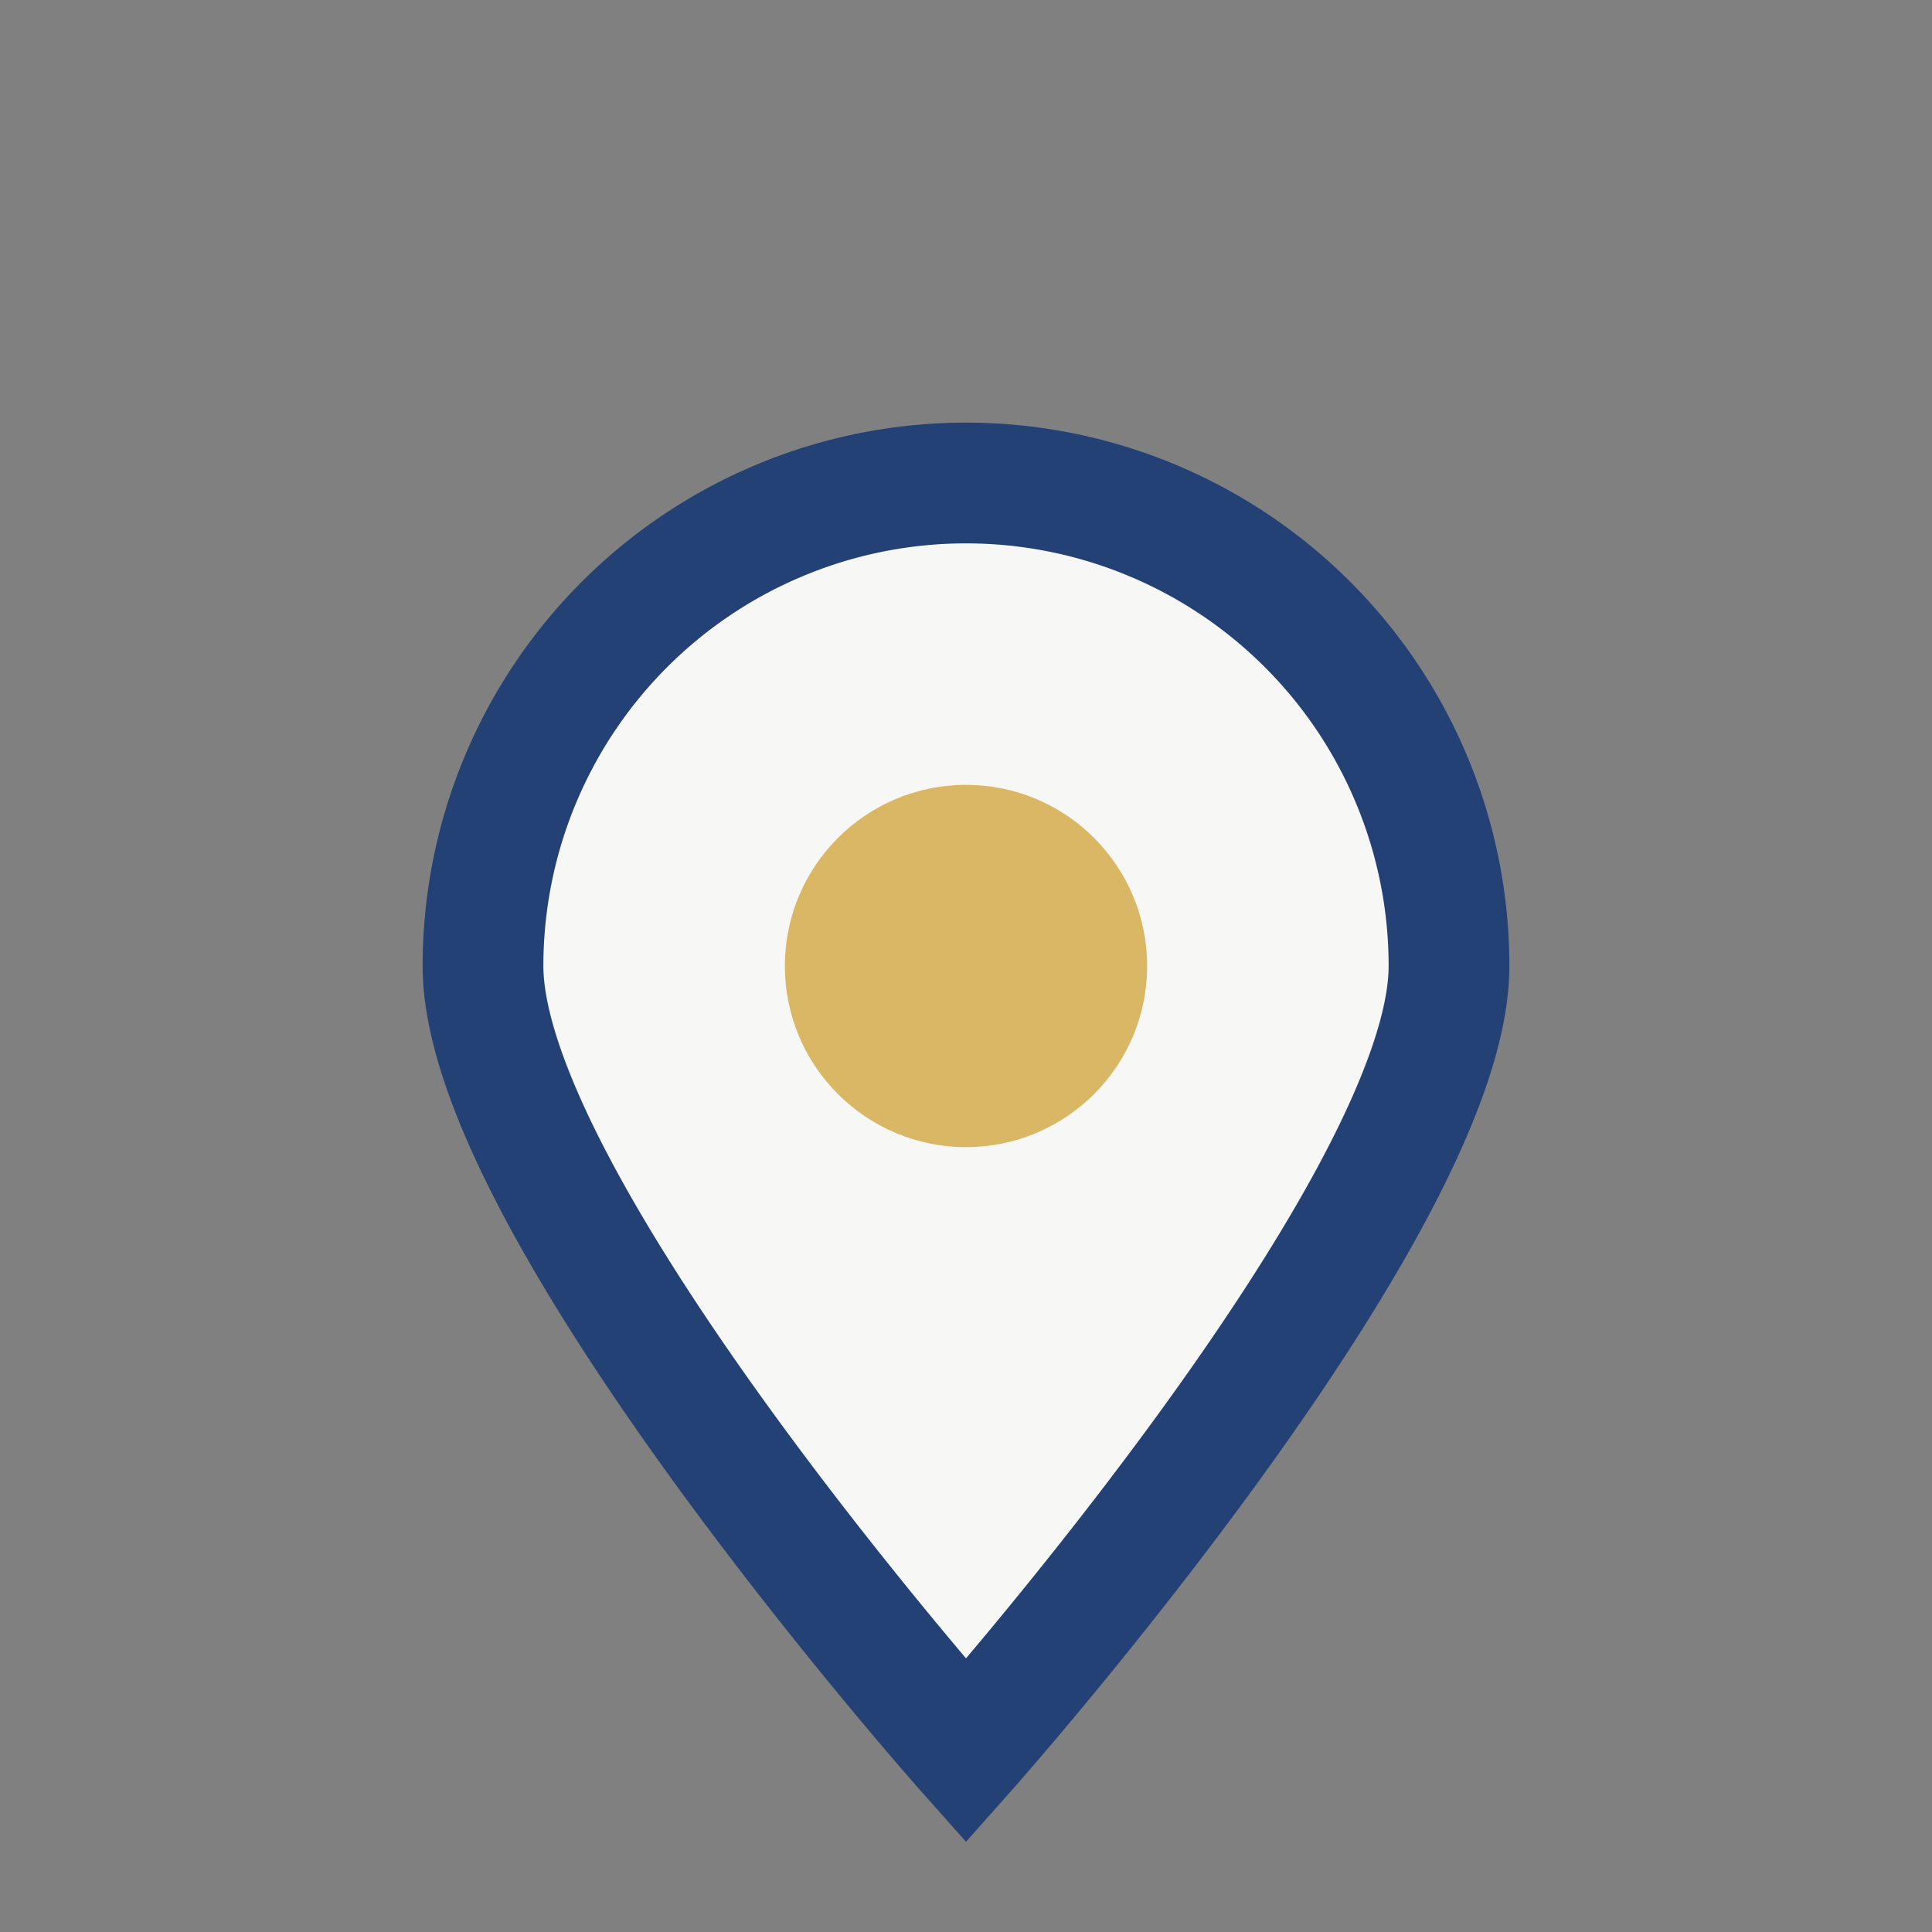
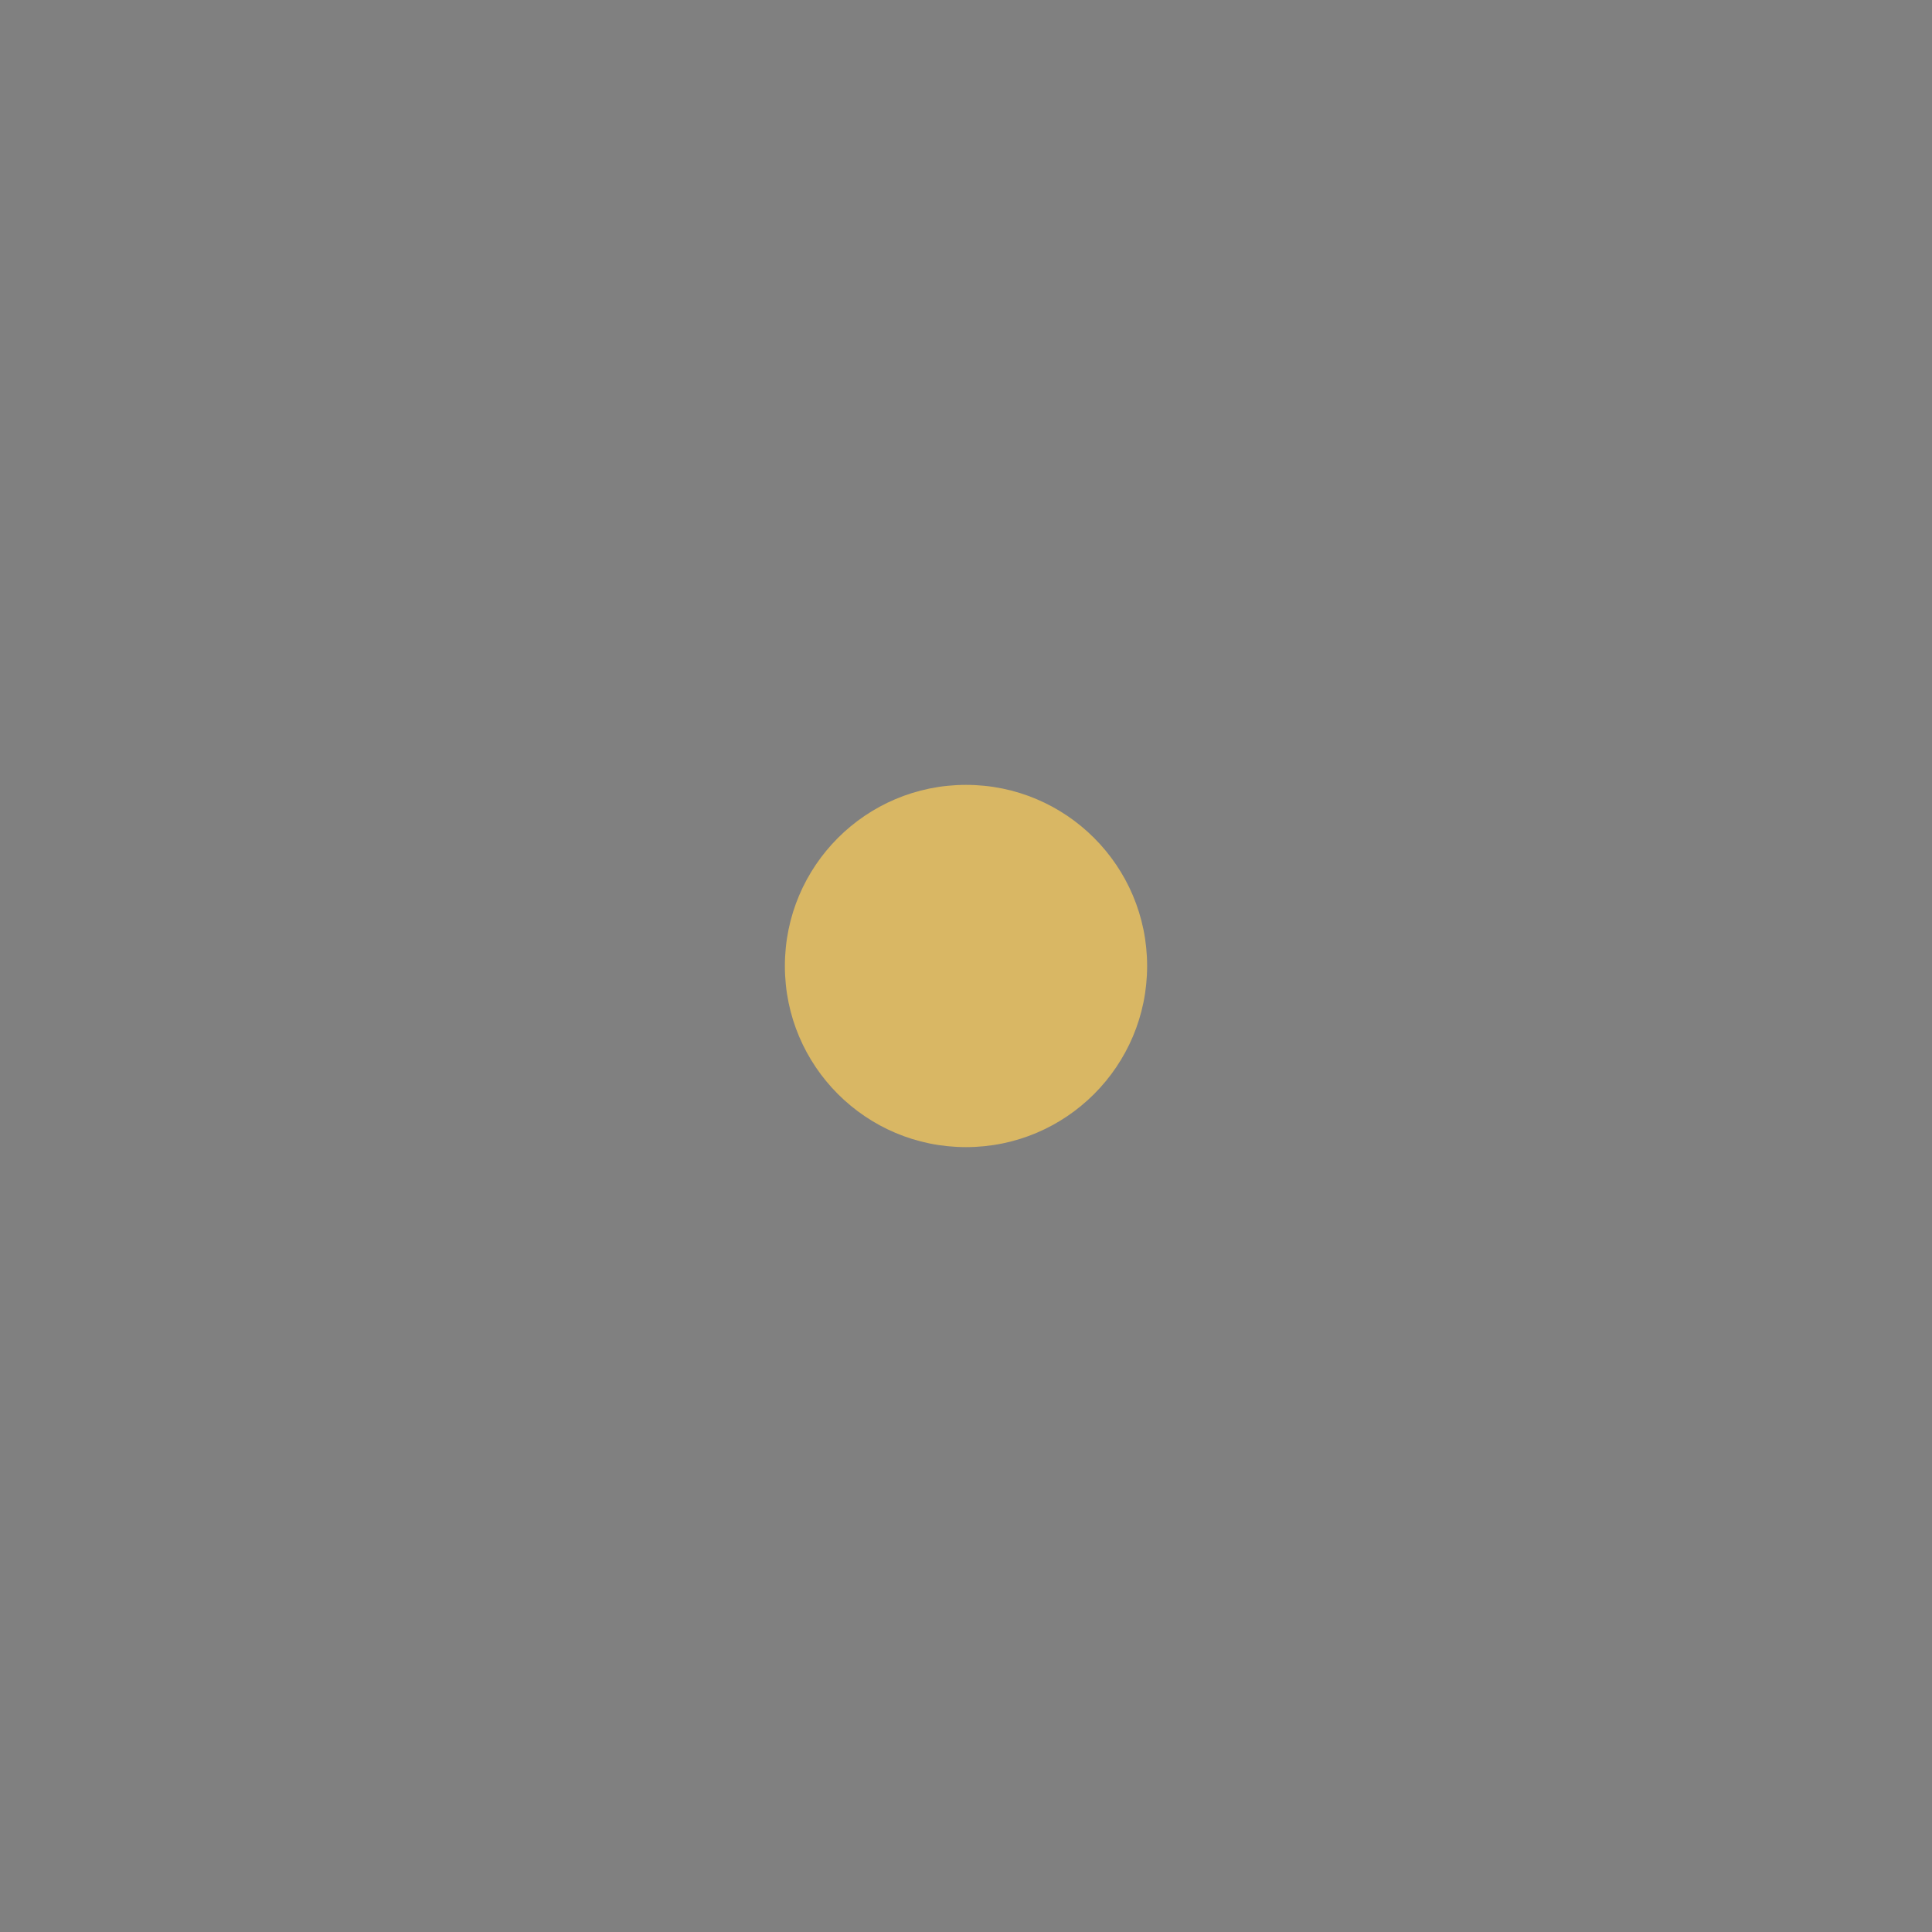
<svg xmlns="http://www.w3.org/2000/svg" width="32" height="32" viewBox="0 0 32 32">
  <rect x="0" y="0" width="32" height="32" fill="#808080" stroke="none" />
-   <path d="M16 29s8-9 8-13a8 8 0 1 0-16 0c0 4 8 13 8 13z" fill="#F7F7F6" stroke="#234174" stroke-width="2" />
  <circle cx="16" cy="16" r="3" fill="#D9B764" />
</svg>